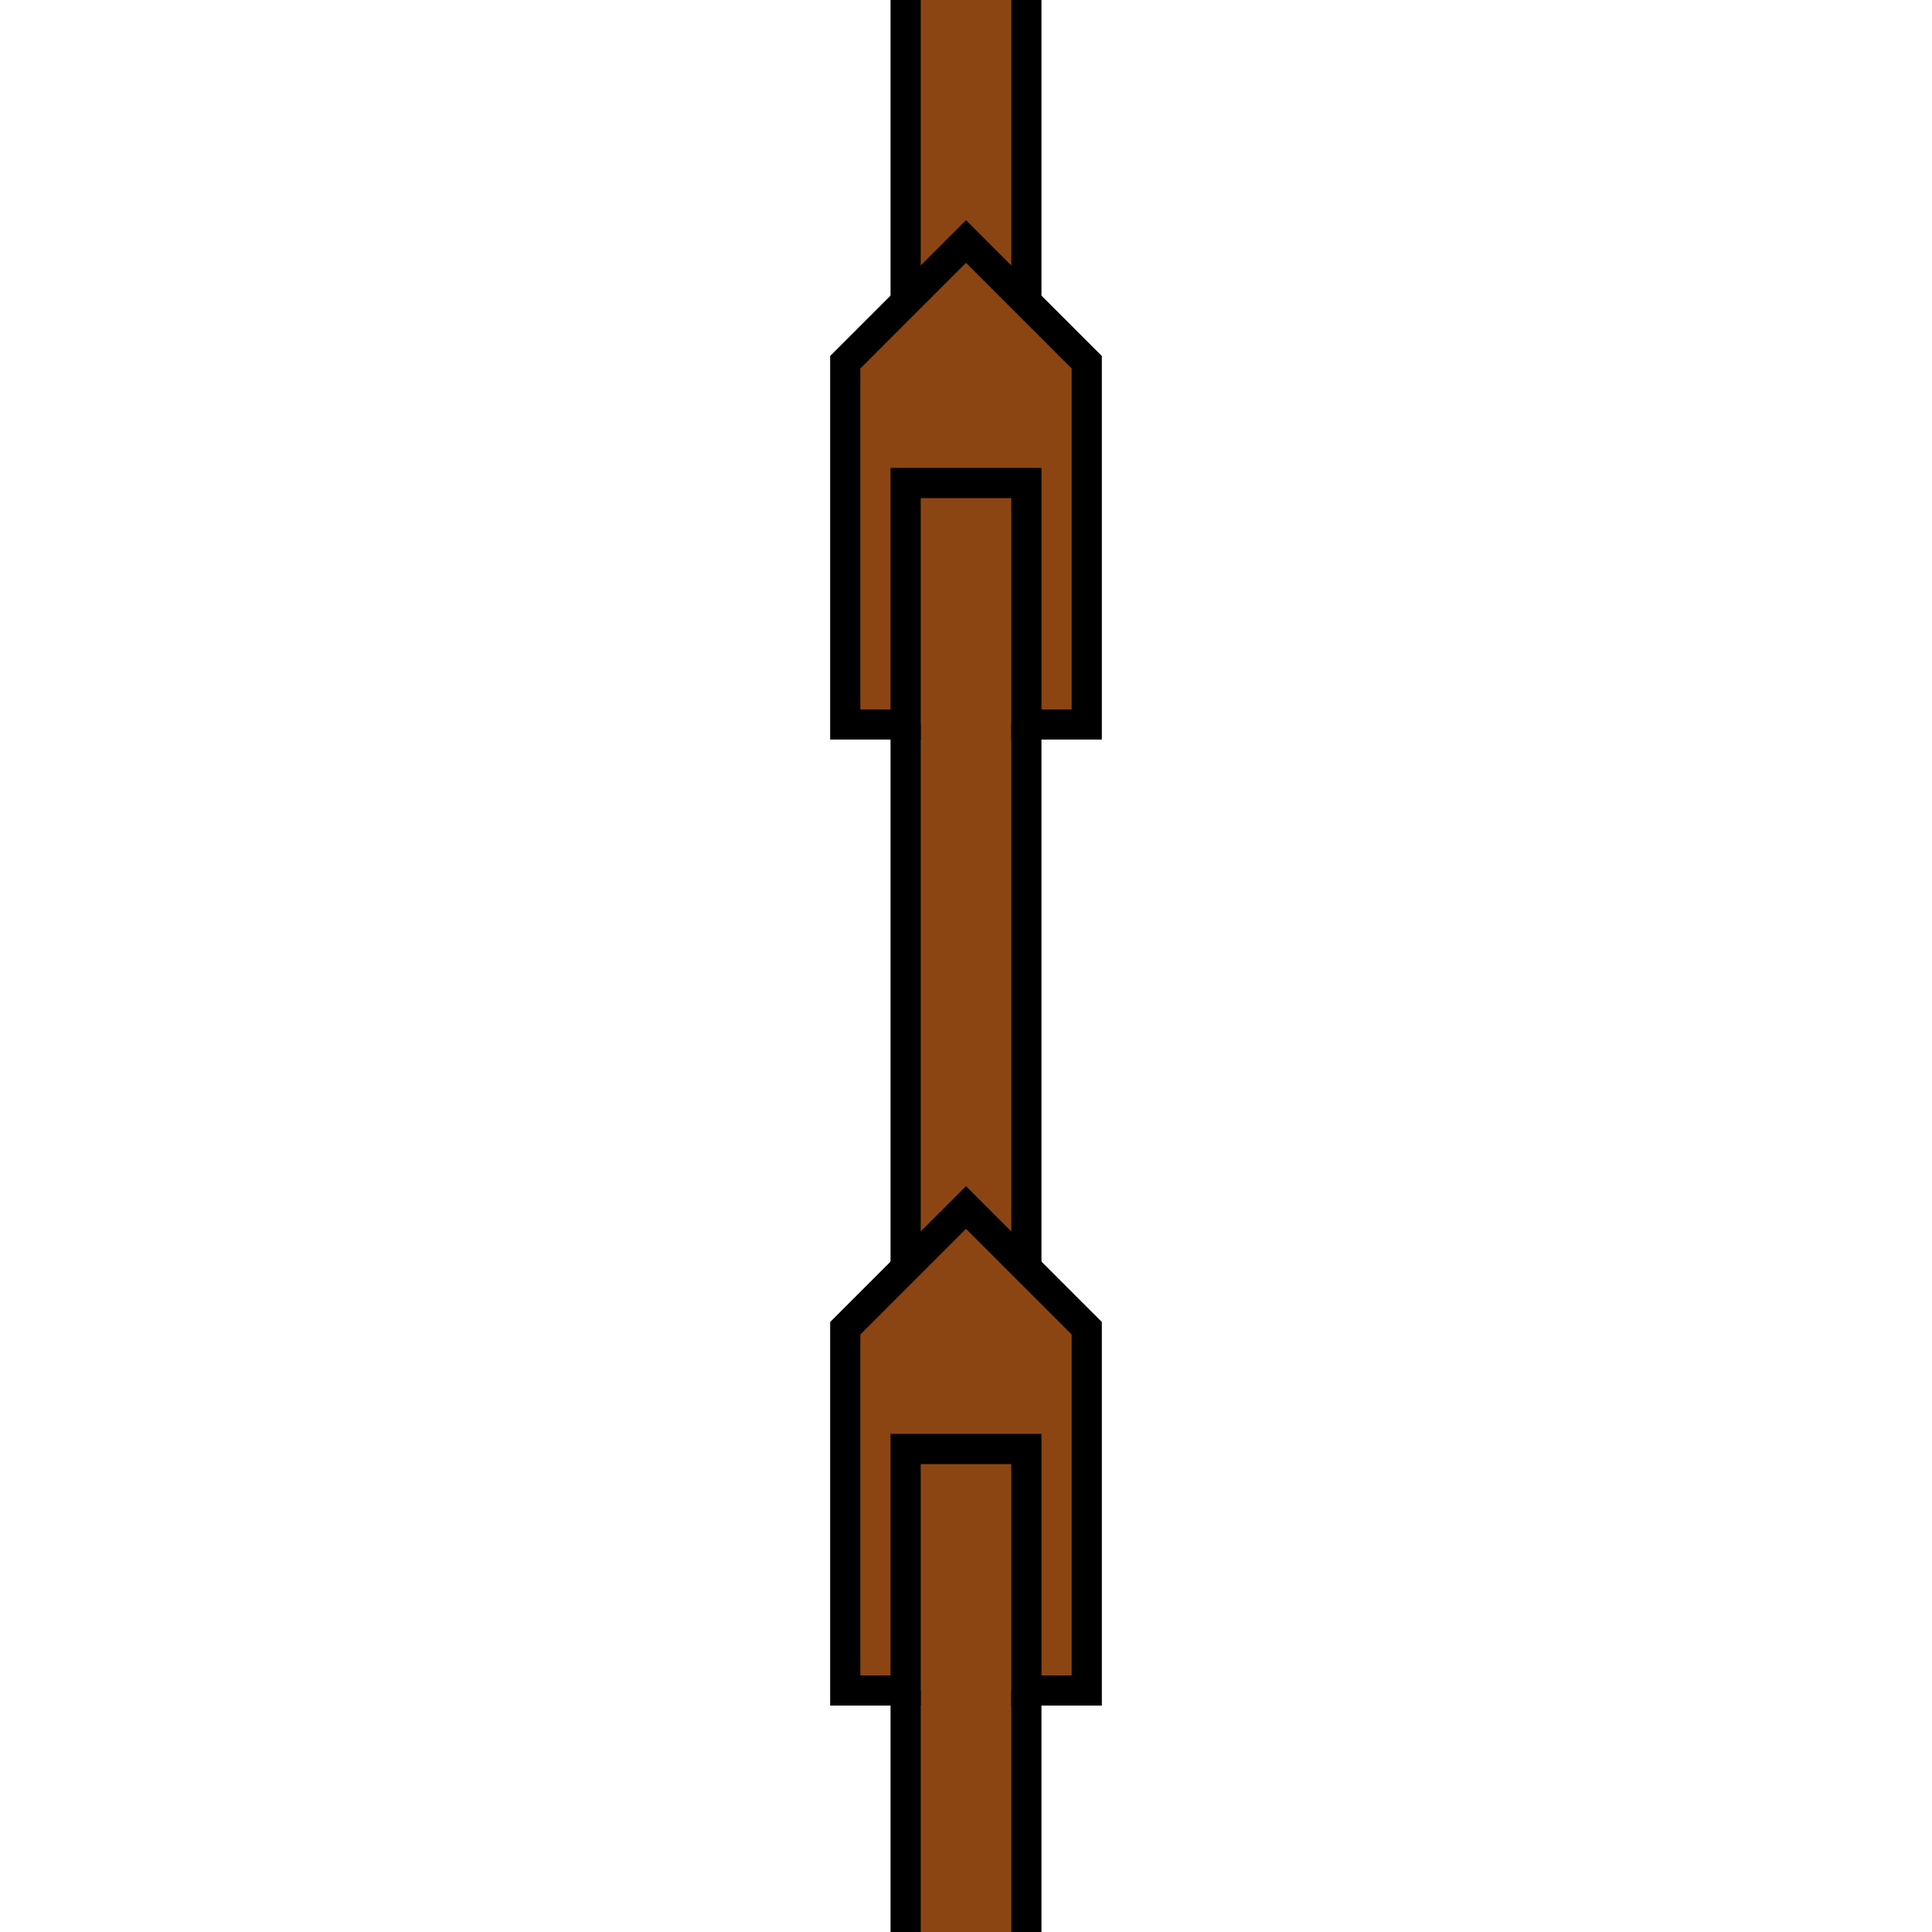
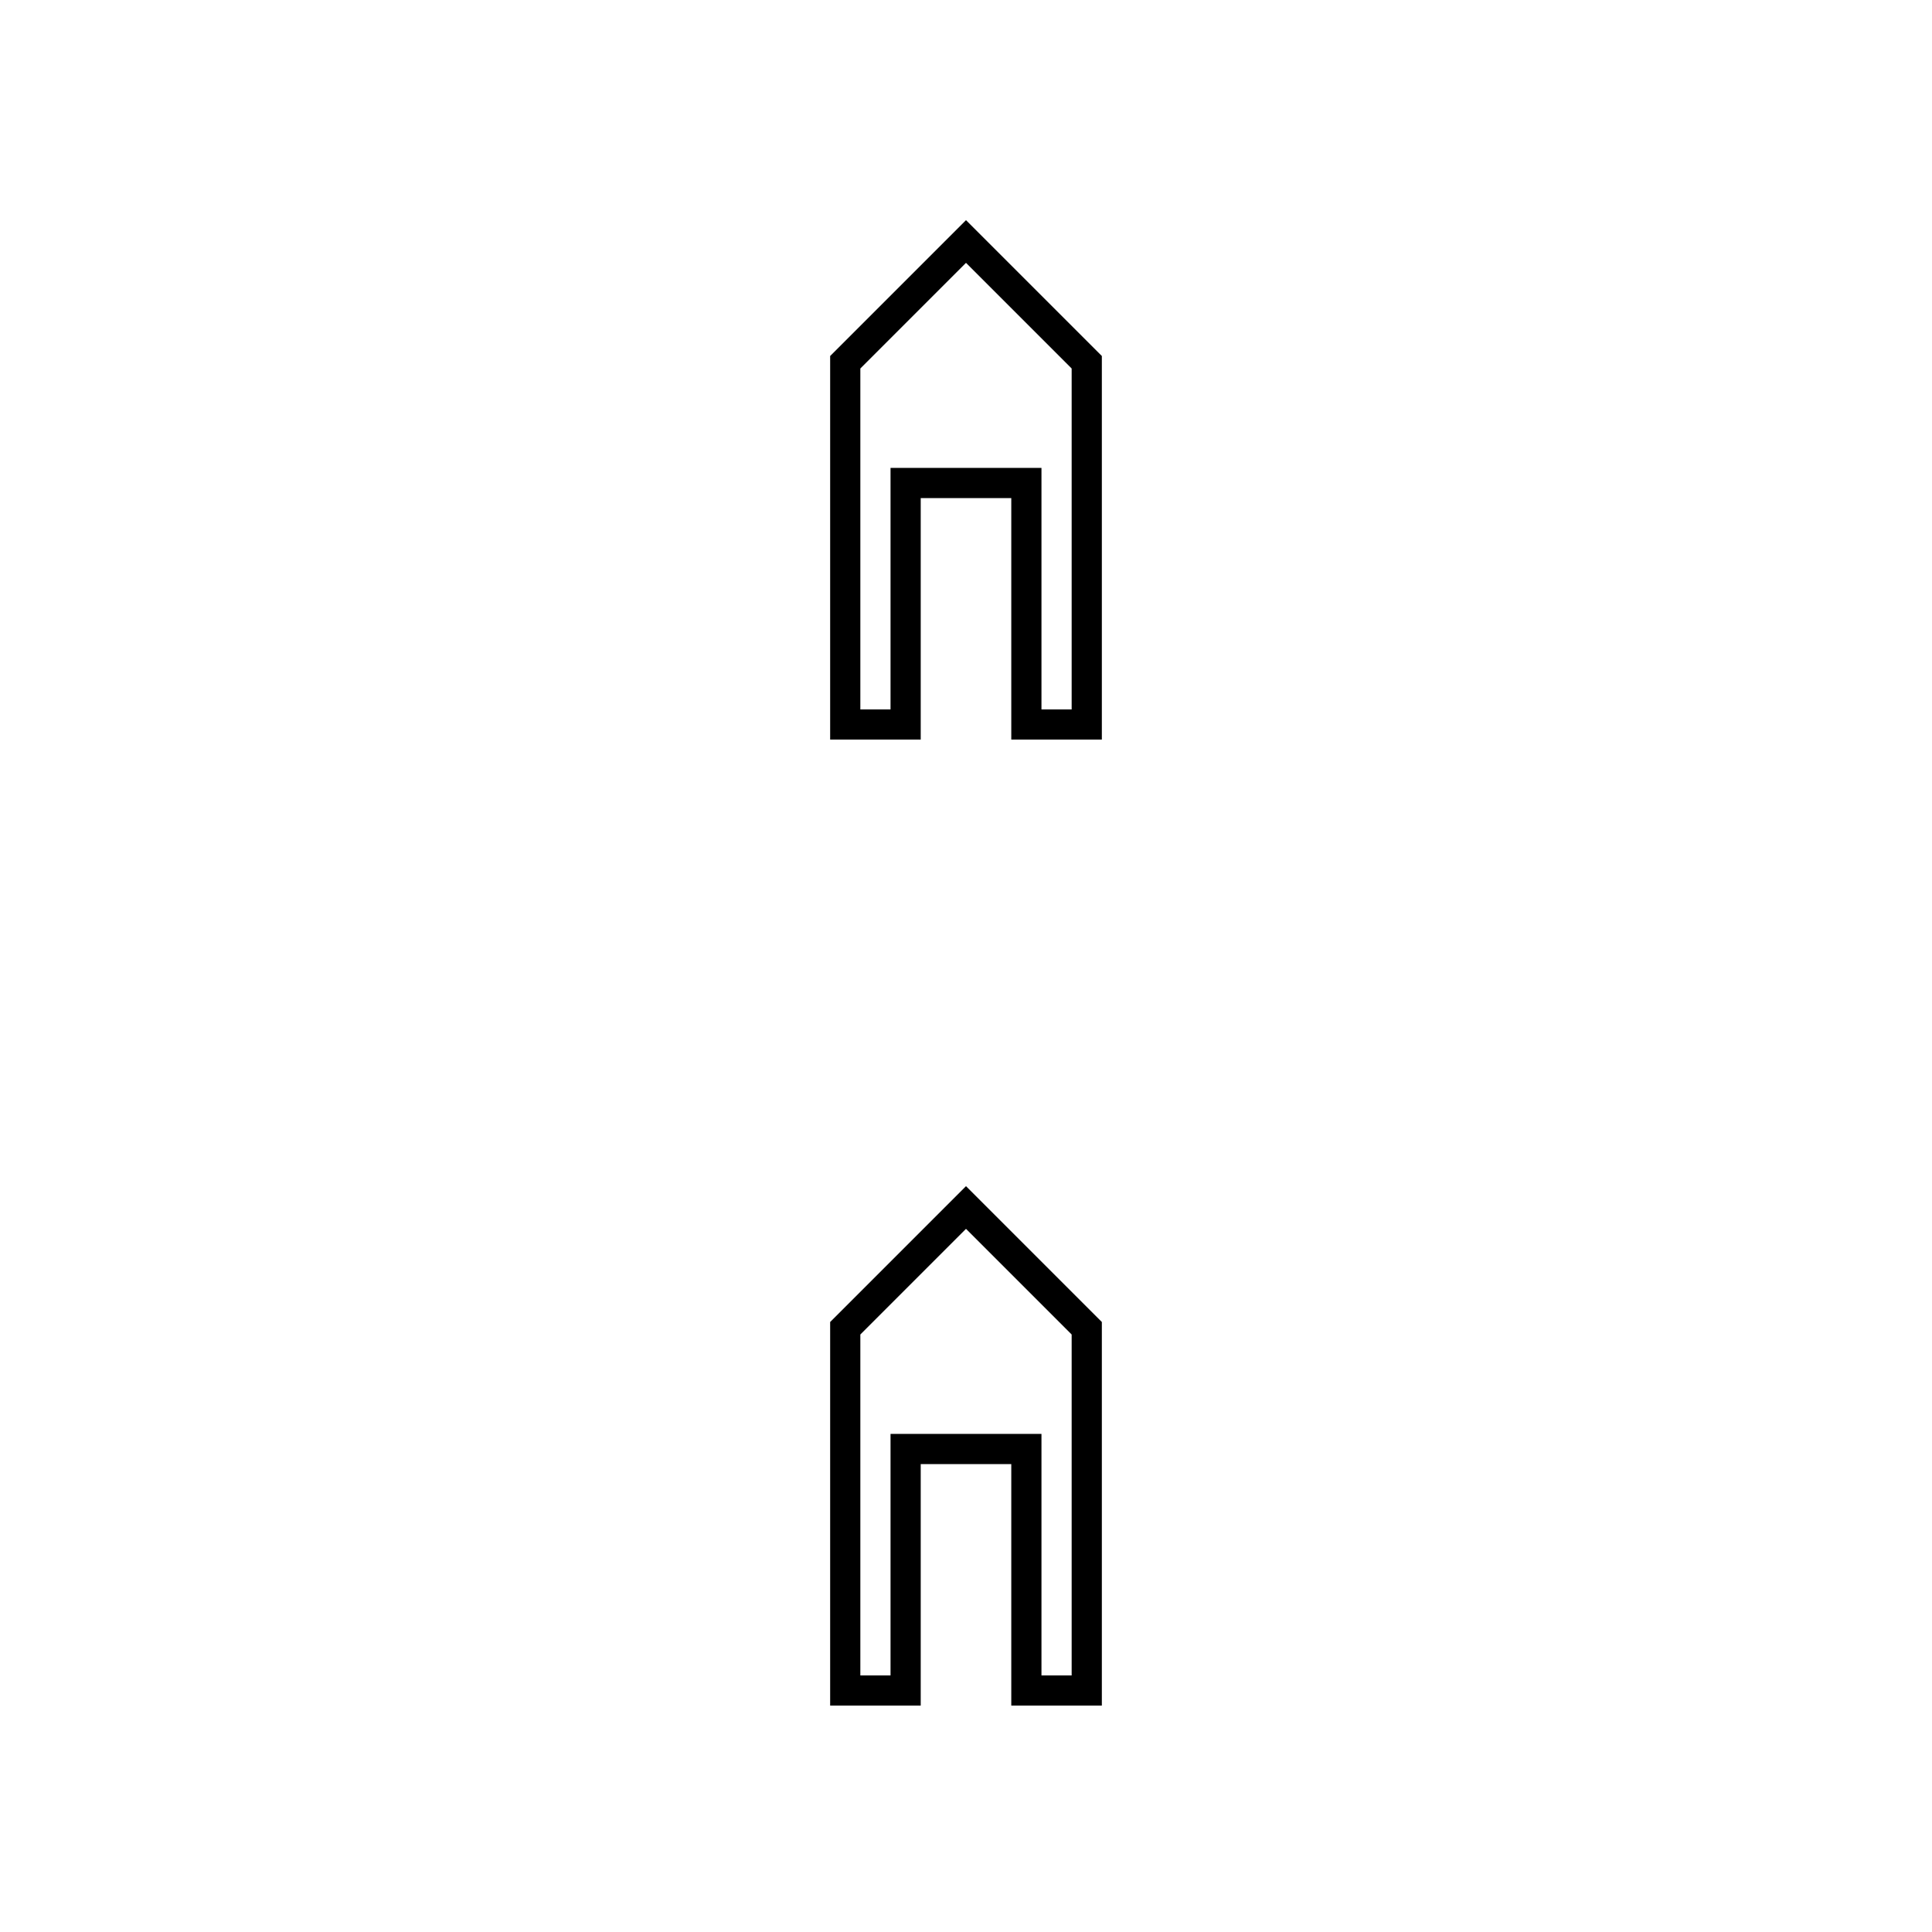
<svg xmlns="http://www.w3.org/2000/svg" version="1.1" width="512" height="512" viewBox="0 0 64 64" stroke="black" stroke-width="1" fill="none">
  <image x="0" y="0" width="64" height="64" href="grass.svg" />
-   <path d="M30,0 h4 v64 h-4 z" stroke="none" fill="saddlebrown" />
-   <path d="M30,0 v64 M34,0 v64" />
-   <path d="M28,24 h8 v-12 l-4,-4 l-4,4 z" stroke="none" fill="saddlebrown" />
  <path d="M30,16 v8 h-2 v-12 l4,-4 l4,4 v12 h-2 v-8 z" />
-   <path d="M28,56 h8 v-12 l-4,-4 l-4,4 z" stroke="none" fill="saddlebrown" />
  <path d="M30,48 v8 h-2 v-12 l4,-4 l4,4 v12 h-2 v-8 z" />
</svg>